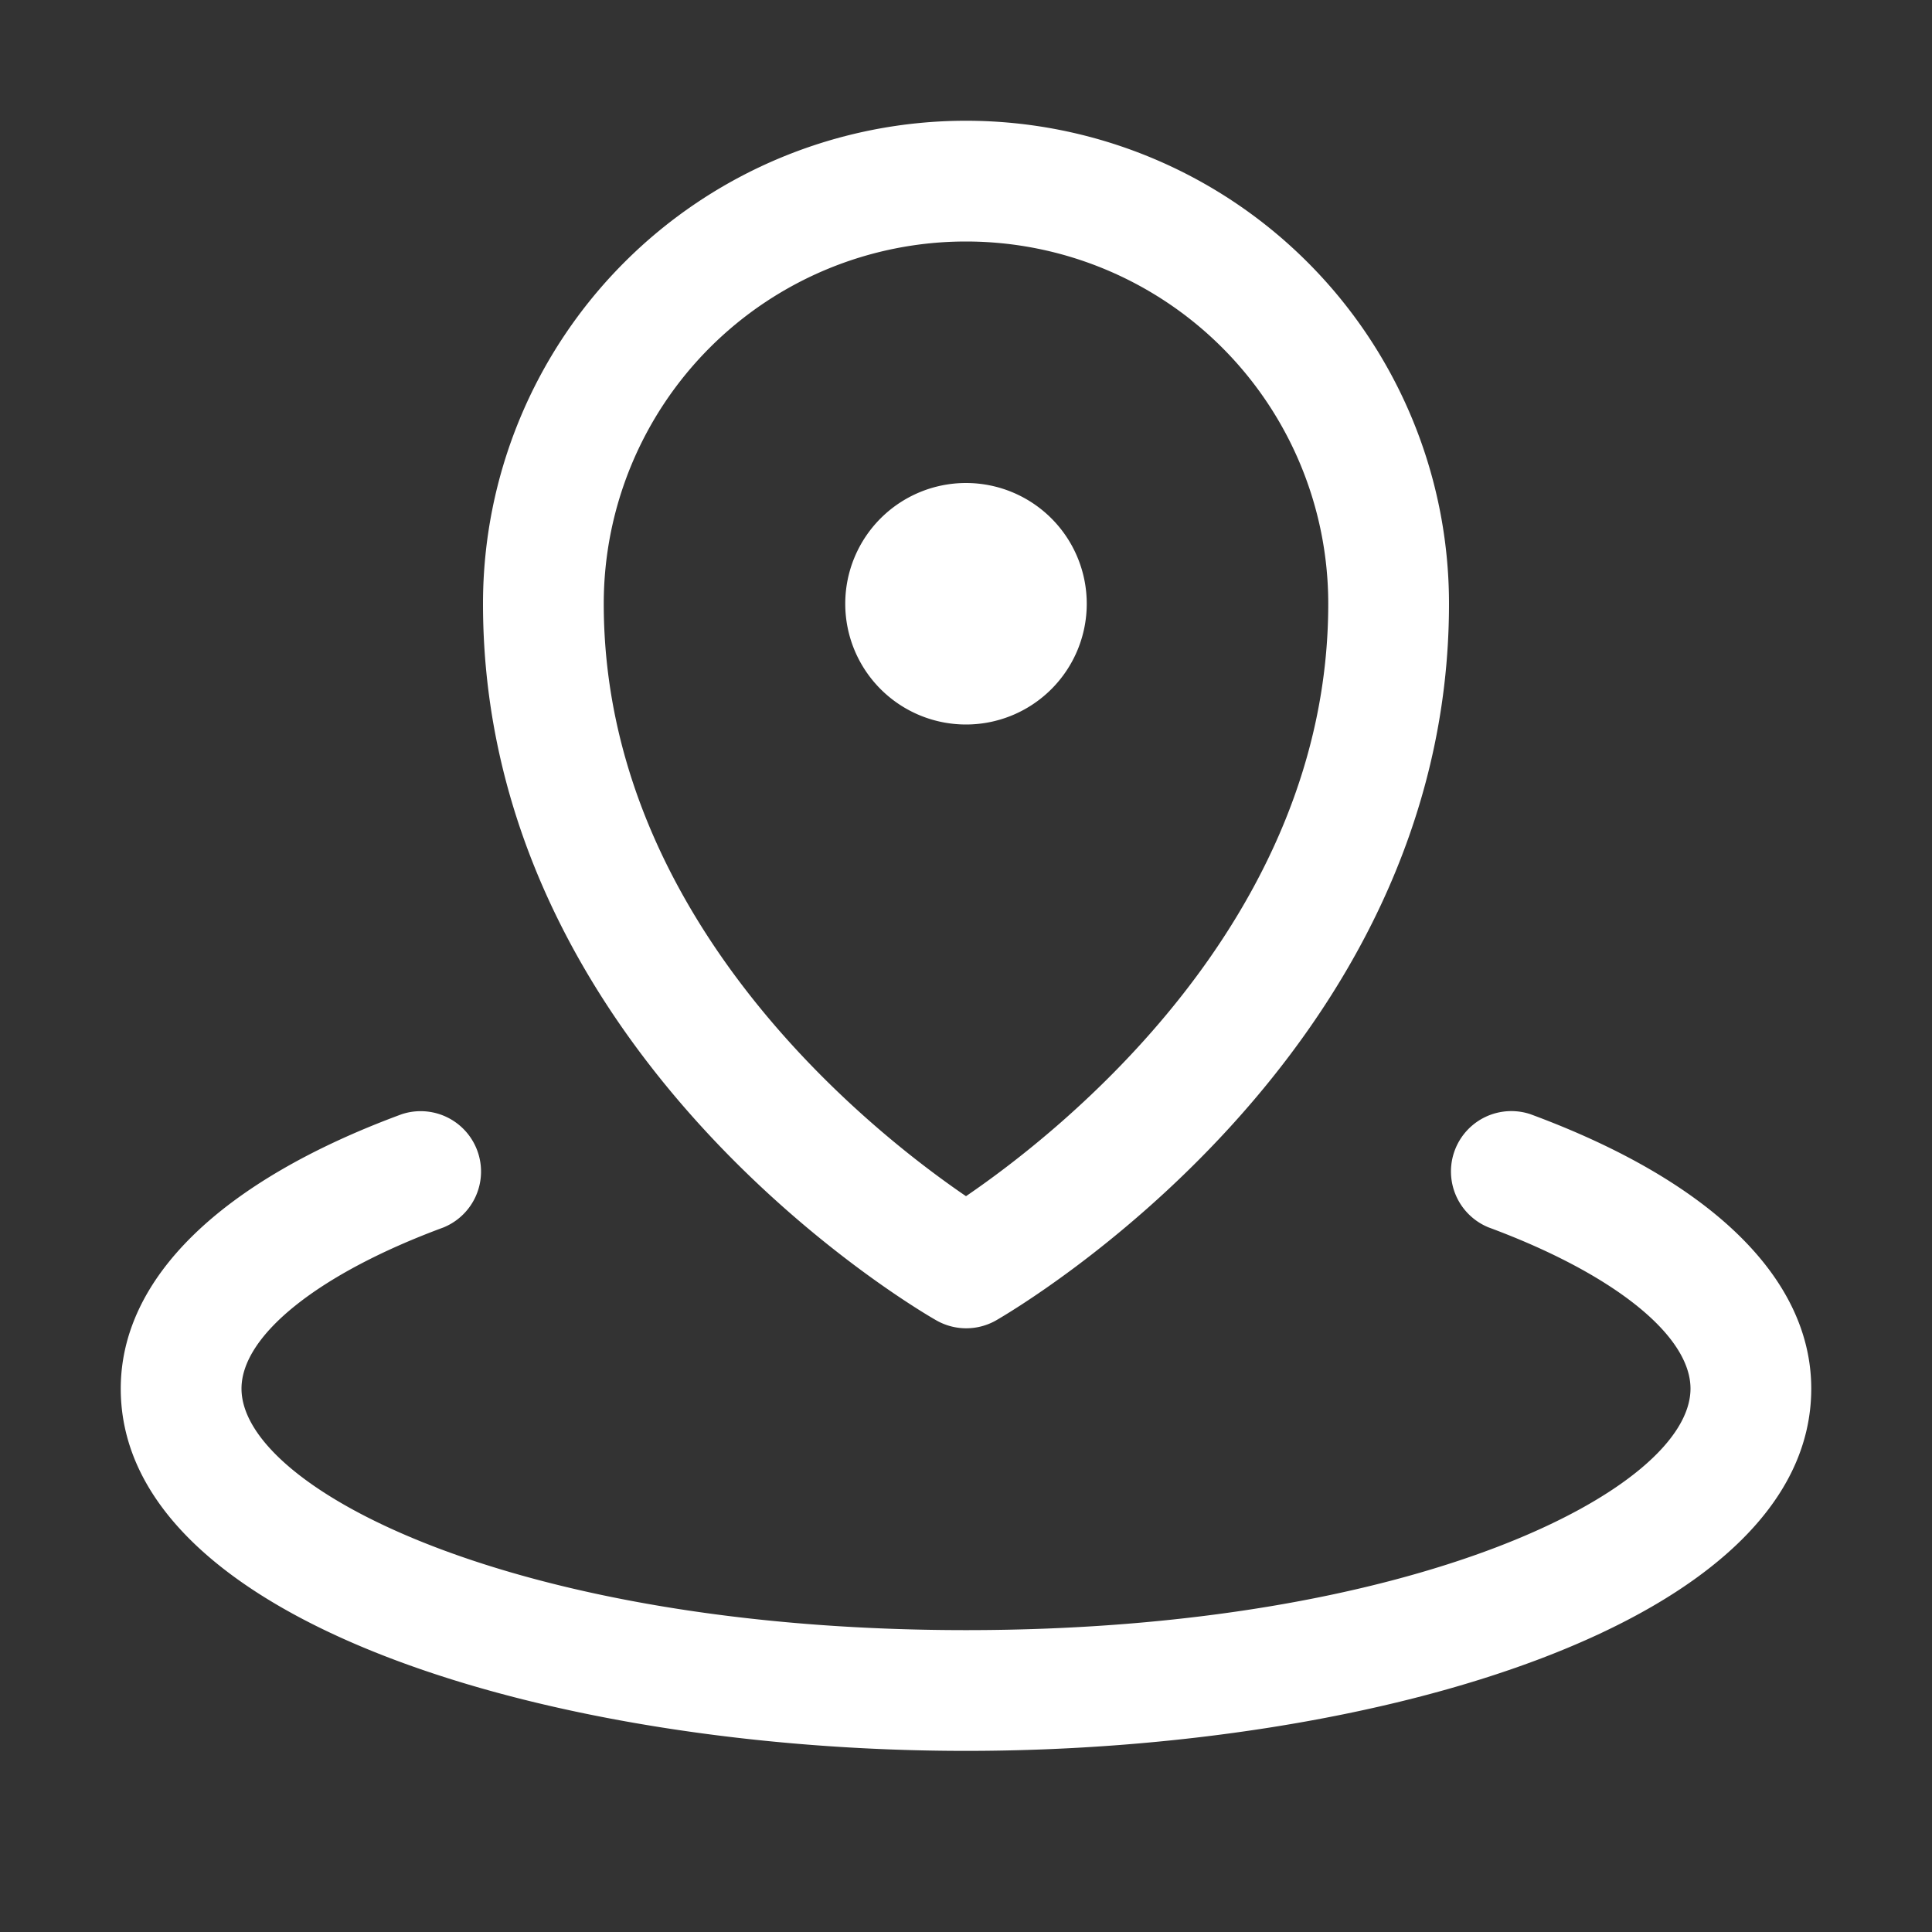
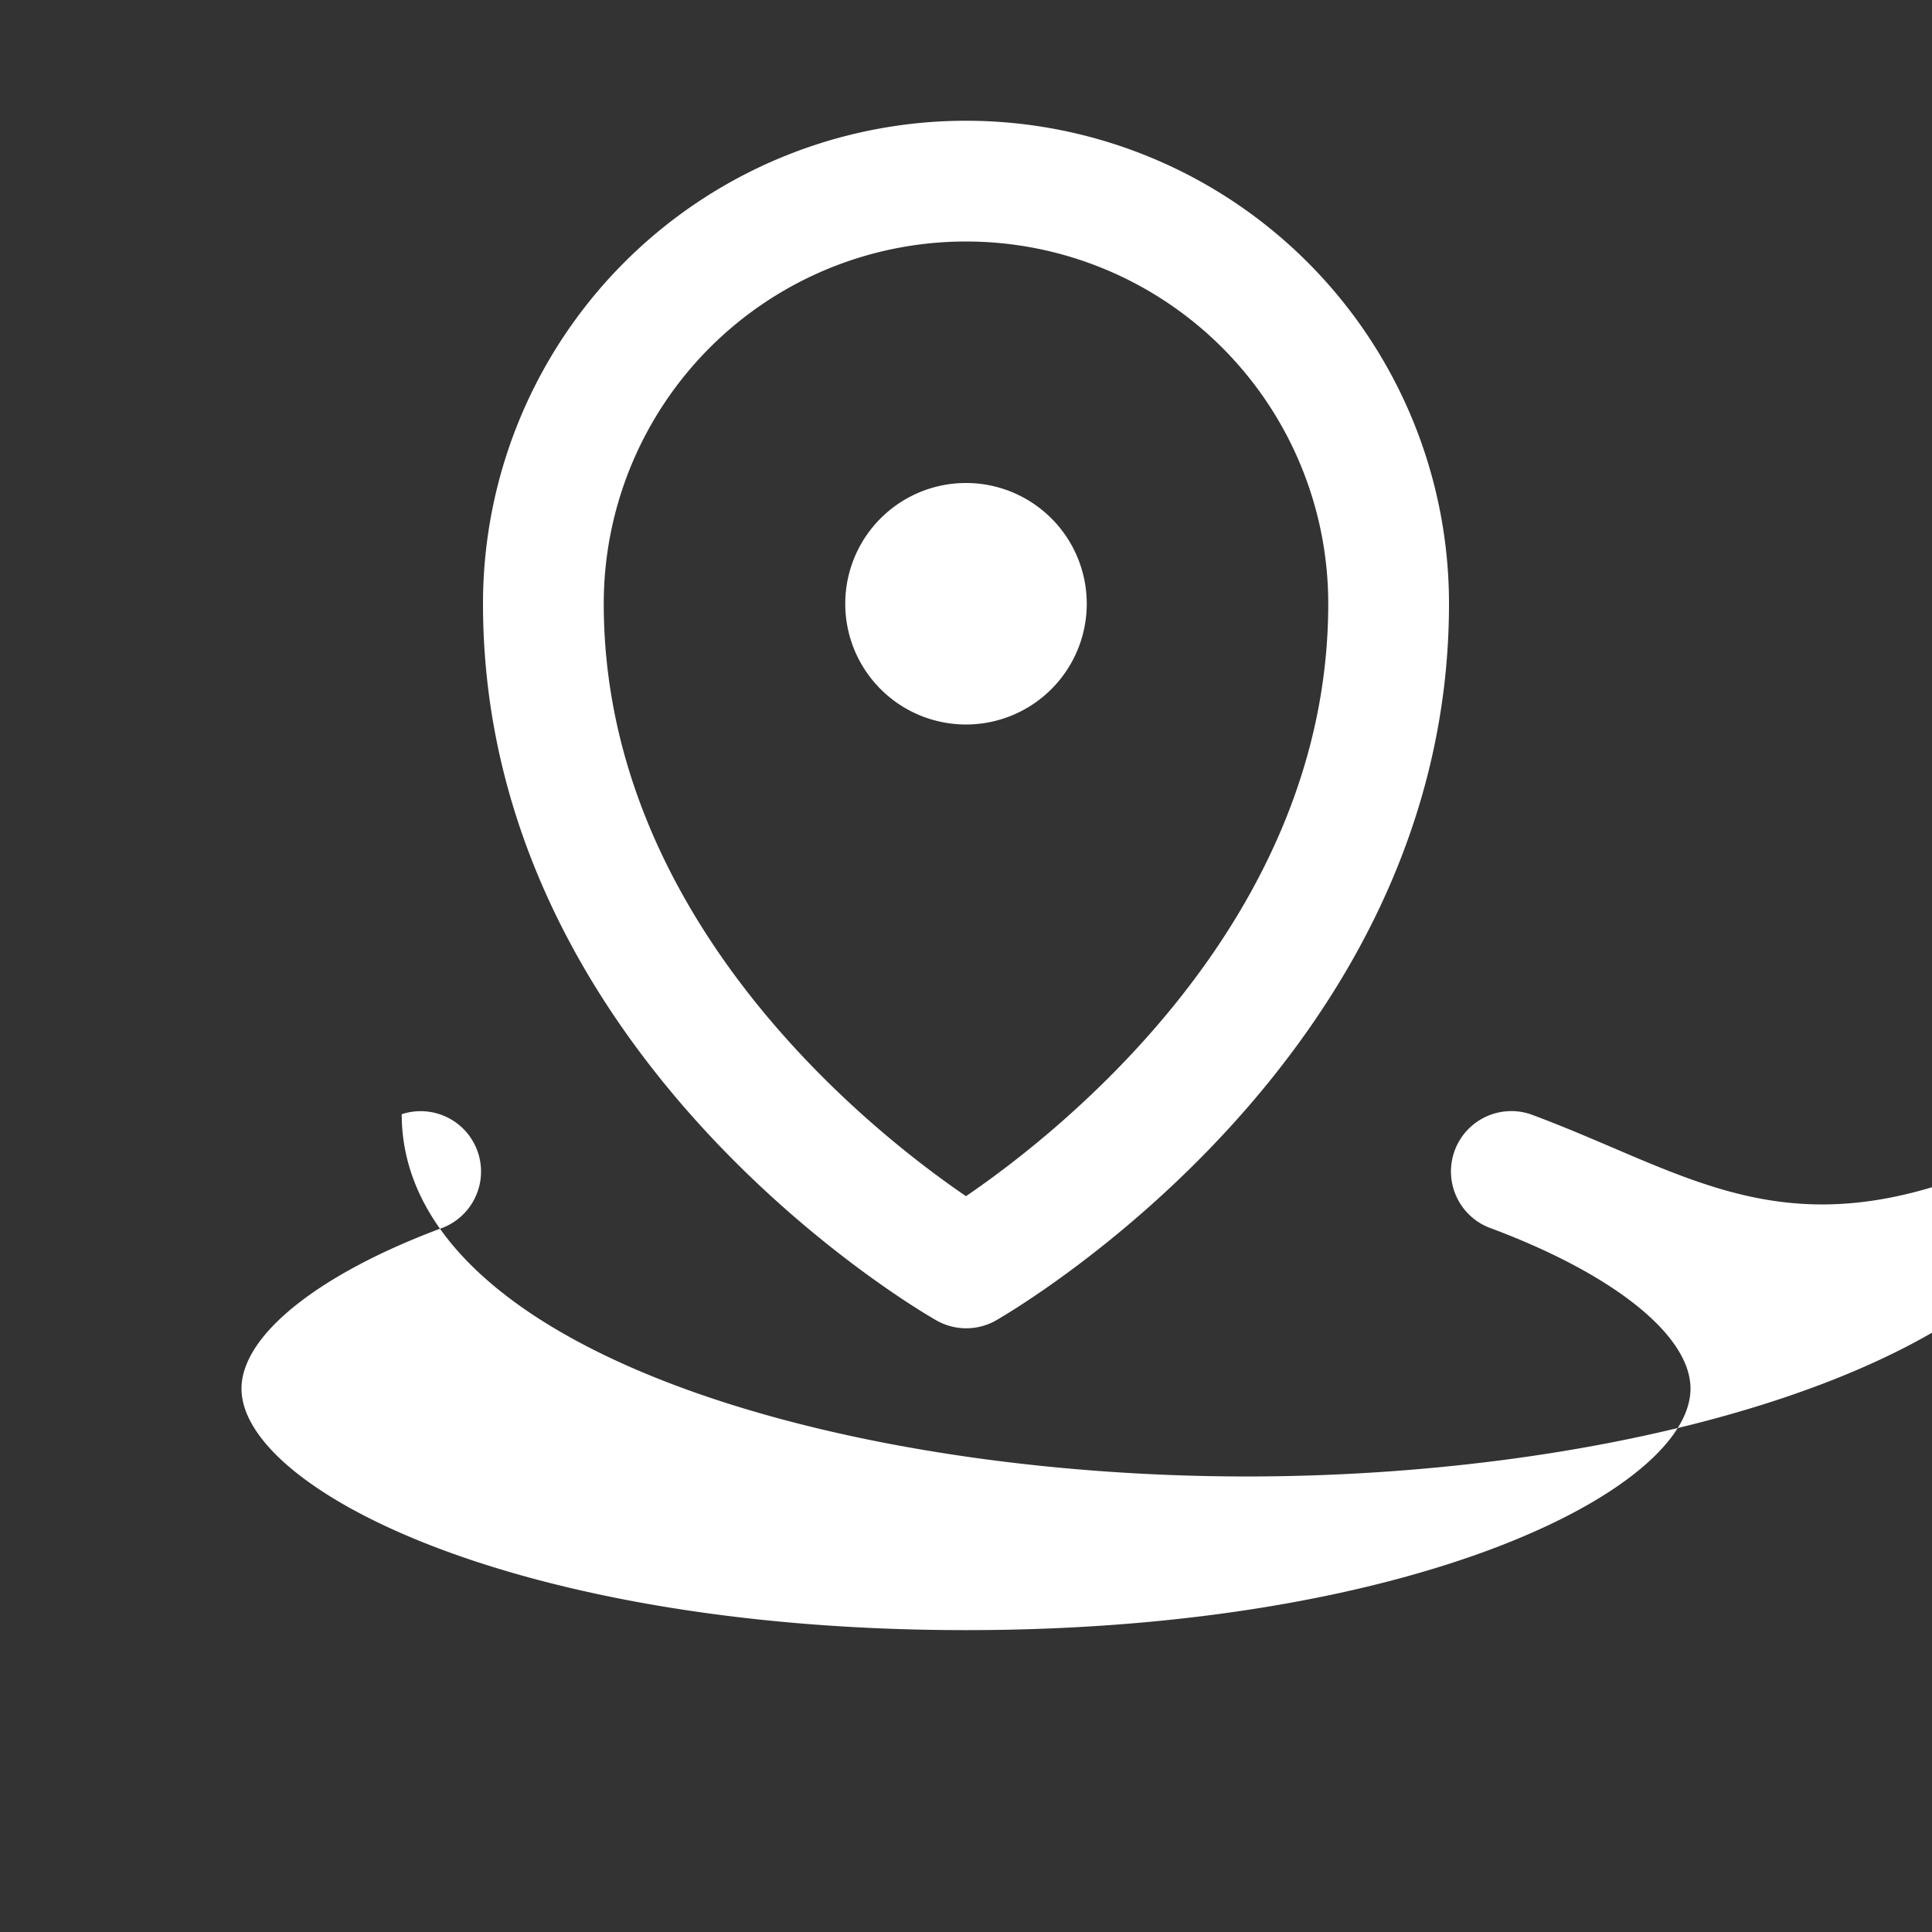
<svg xmlns="http://www.w3.org/2000/svg" class="size-6" fill="white" viewBox="0 0 256 256">
  <rect x="0" y="0" width="256" height="256" fill="#333333" stroke="none" />
-   <path d="M112,80a16,16,0,1,1,16,16A16,16,0,0,1,112,80ZM64,80a64,64,0,0,1,128,0c0,59.95-57.58,93.54-60,94.95a8,8,0,0,1-7.94,0C121.58,173.54,64,140,64,80Zm16,0c0,42.2,35.84,70.21,48,78.5,12.15-8.28,48-36.3,48-78.5a48,48,0,0,0-96,0Zm122.77,67.63a8,8,0,0,0-5.54,15C213.74,168.74,224,176.92,224,184c0,13.36-36.52,32-96,32s-96-18.64-96-32c0-7.08,10.26-15.26,26.77-21.36a8,8,0,0,0-5.54-15C29.22,156.49,16,169.41,16,184c0,31.18,57.71,48,112,48s112-16.82,112-48C240,169.41,226.78,156.49,202.77,147.63Z" />
+   <path d="M112,80a16,16,0,1,1,16,16A16,16,0,0,1,112,80ZM64,80a64,64,0,0,1,128,0c0,59.95-57.58,93.54-60,94.95a8,8,0,0,1-7.94,0C121.58,173.54,64,140,64,80Zm16,0c0,42.2,35.84,70.21,48,78.5,12.15-8.28,48-36.3,48-78.5a48,48,0,0,0-96,0Zm122.77,67.63a8,8,0,0,0-5.54,15C213.74,168.74,224,176.92,224,184c0,13.36-36.52,32-96,32s-96-18.64-96-32c0-7.08,10.26-15.26,26.77-21.36a8,8,0,0,0-5.54-15c0,31.18,57.71,48,112,48s112-16.82,112-48C240,169.41,226.78,156.49,202.77,147.63Z" />
</svg>